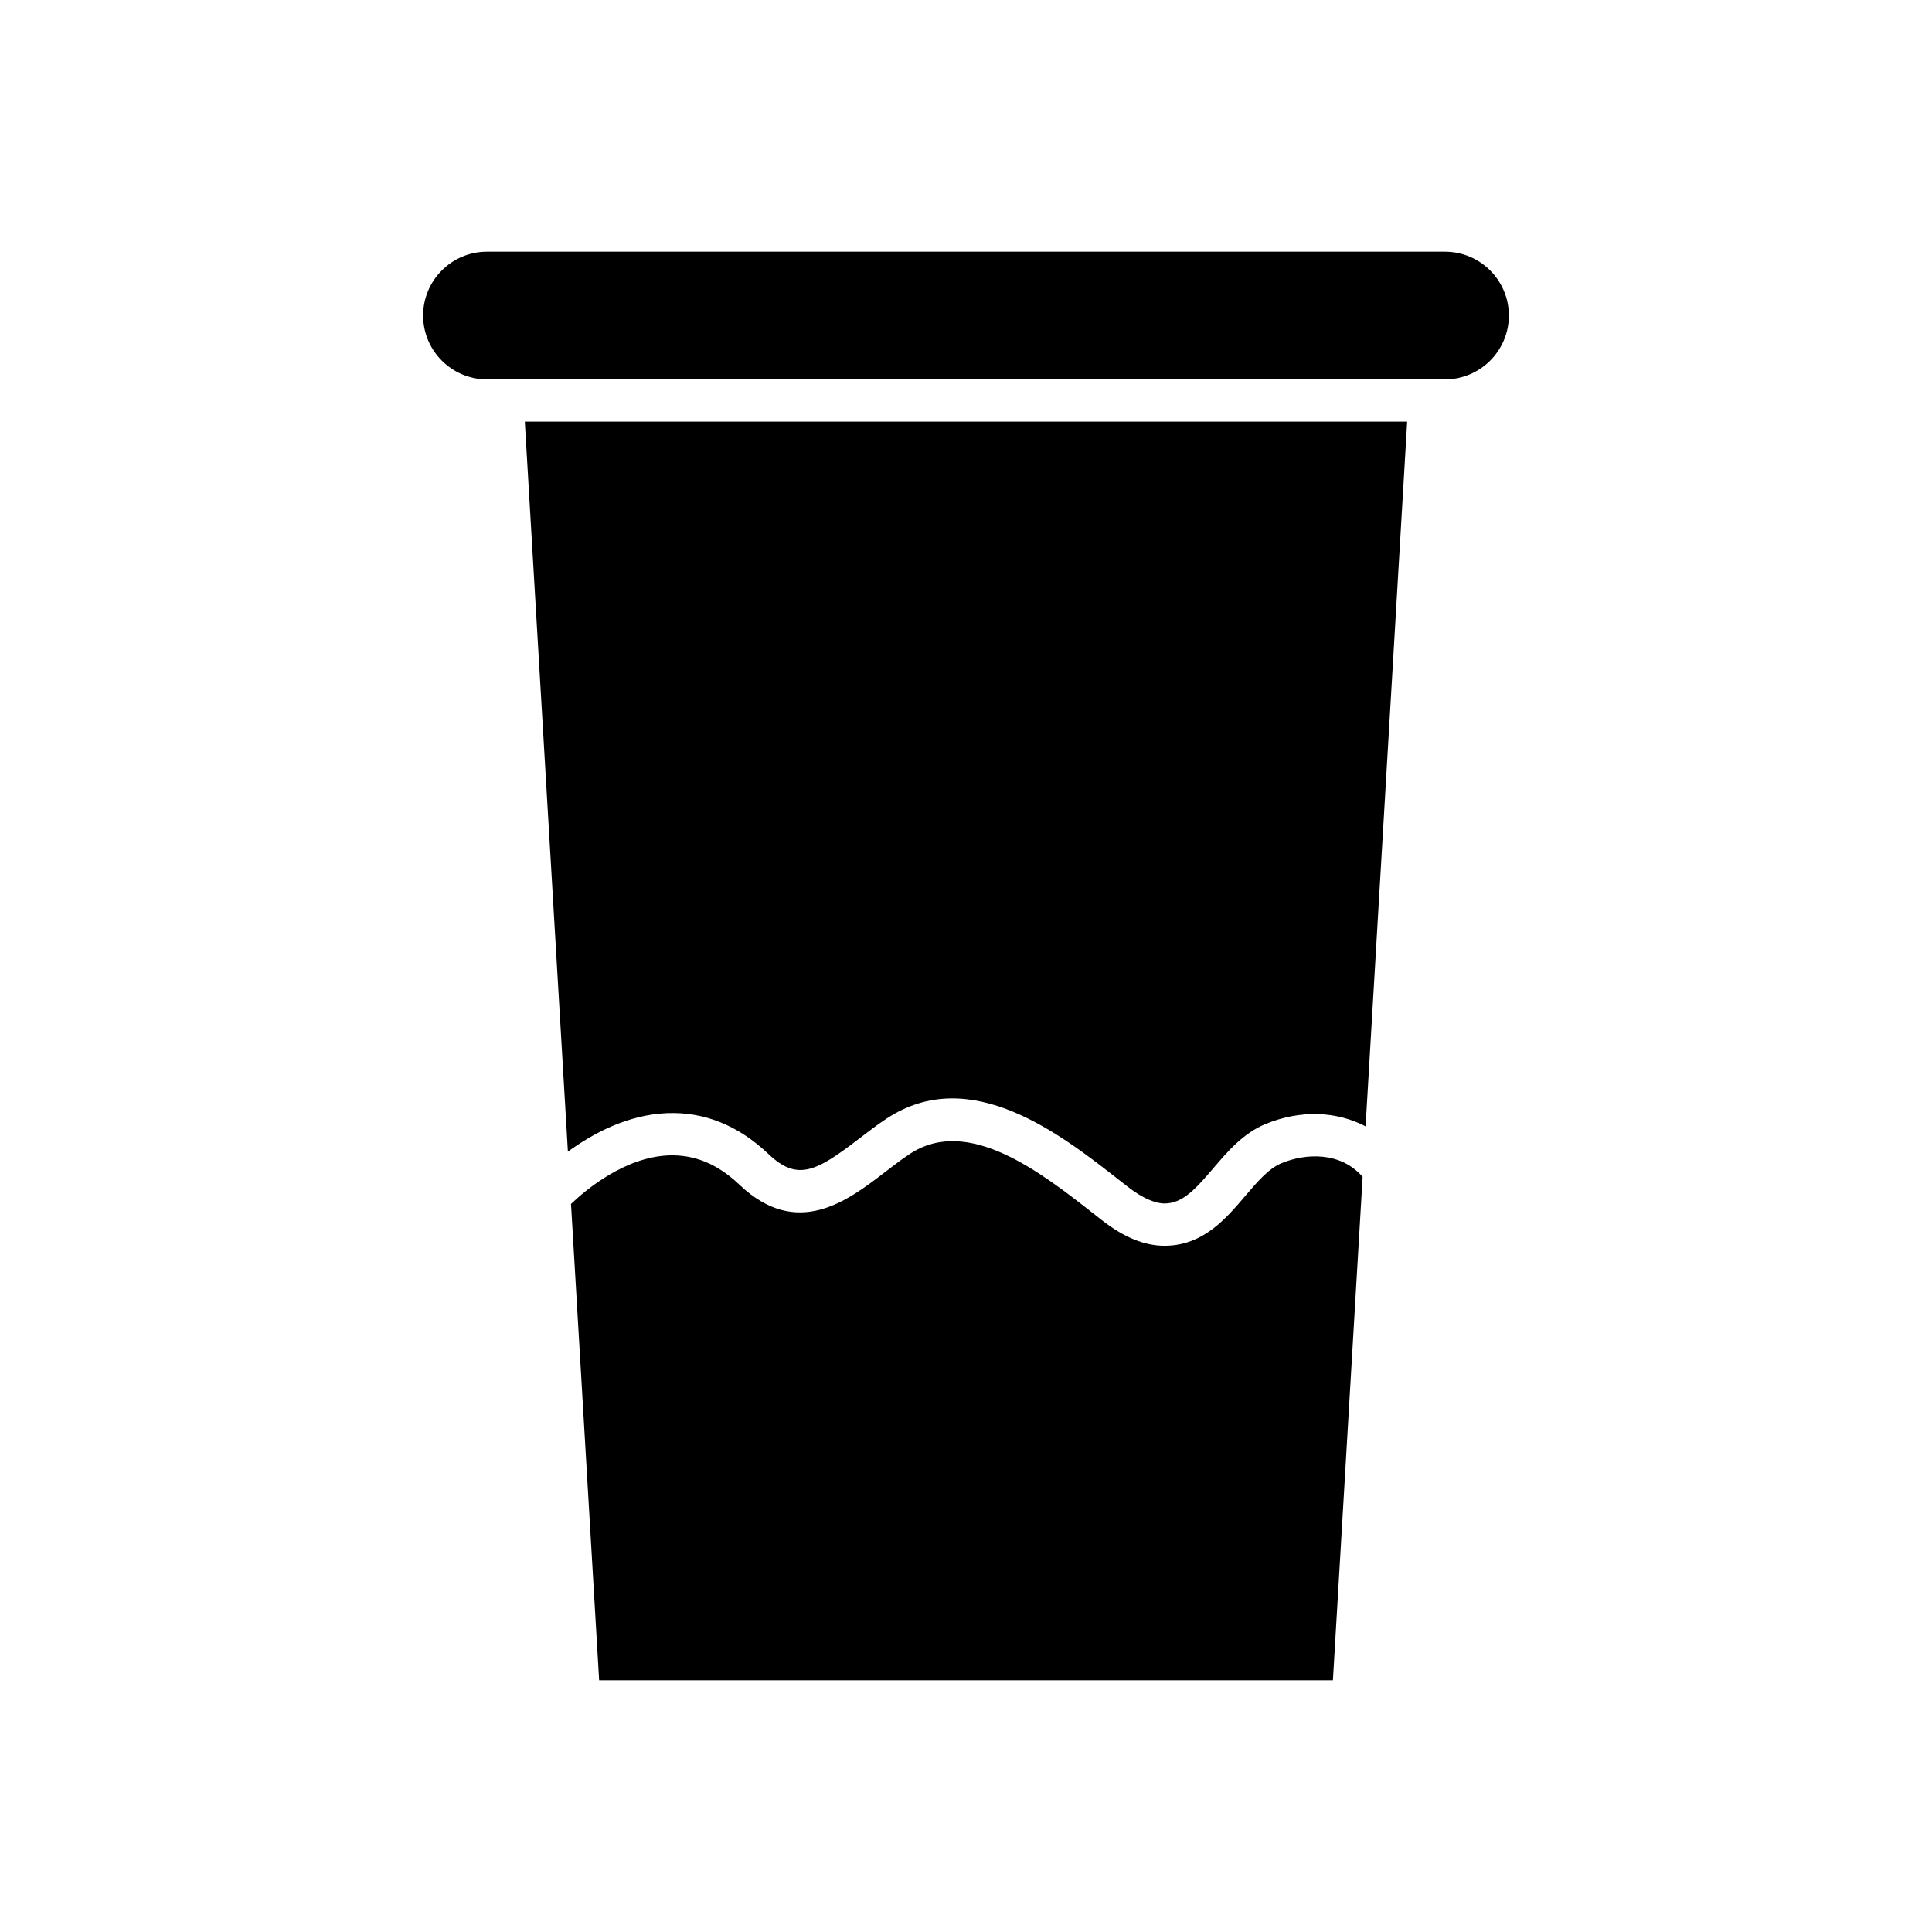
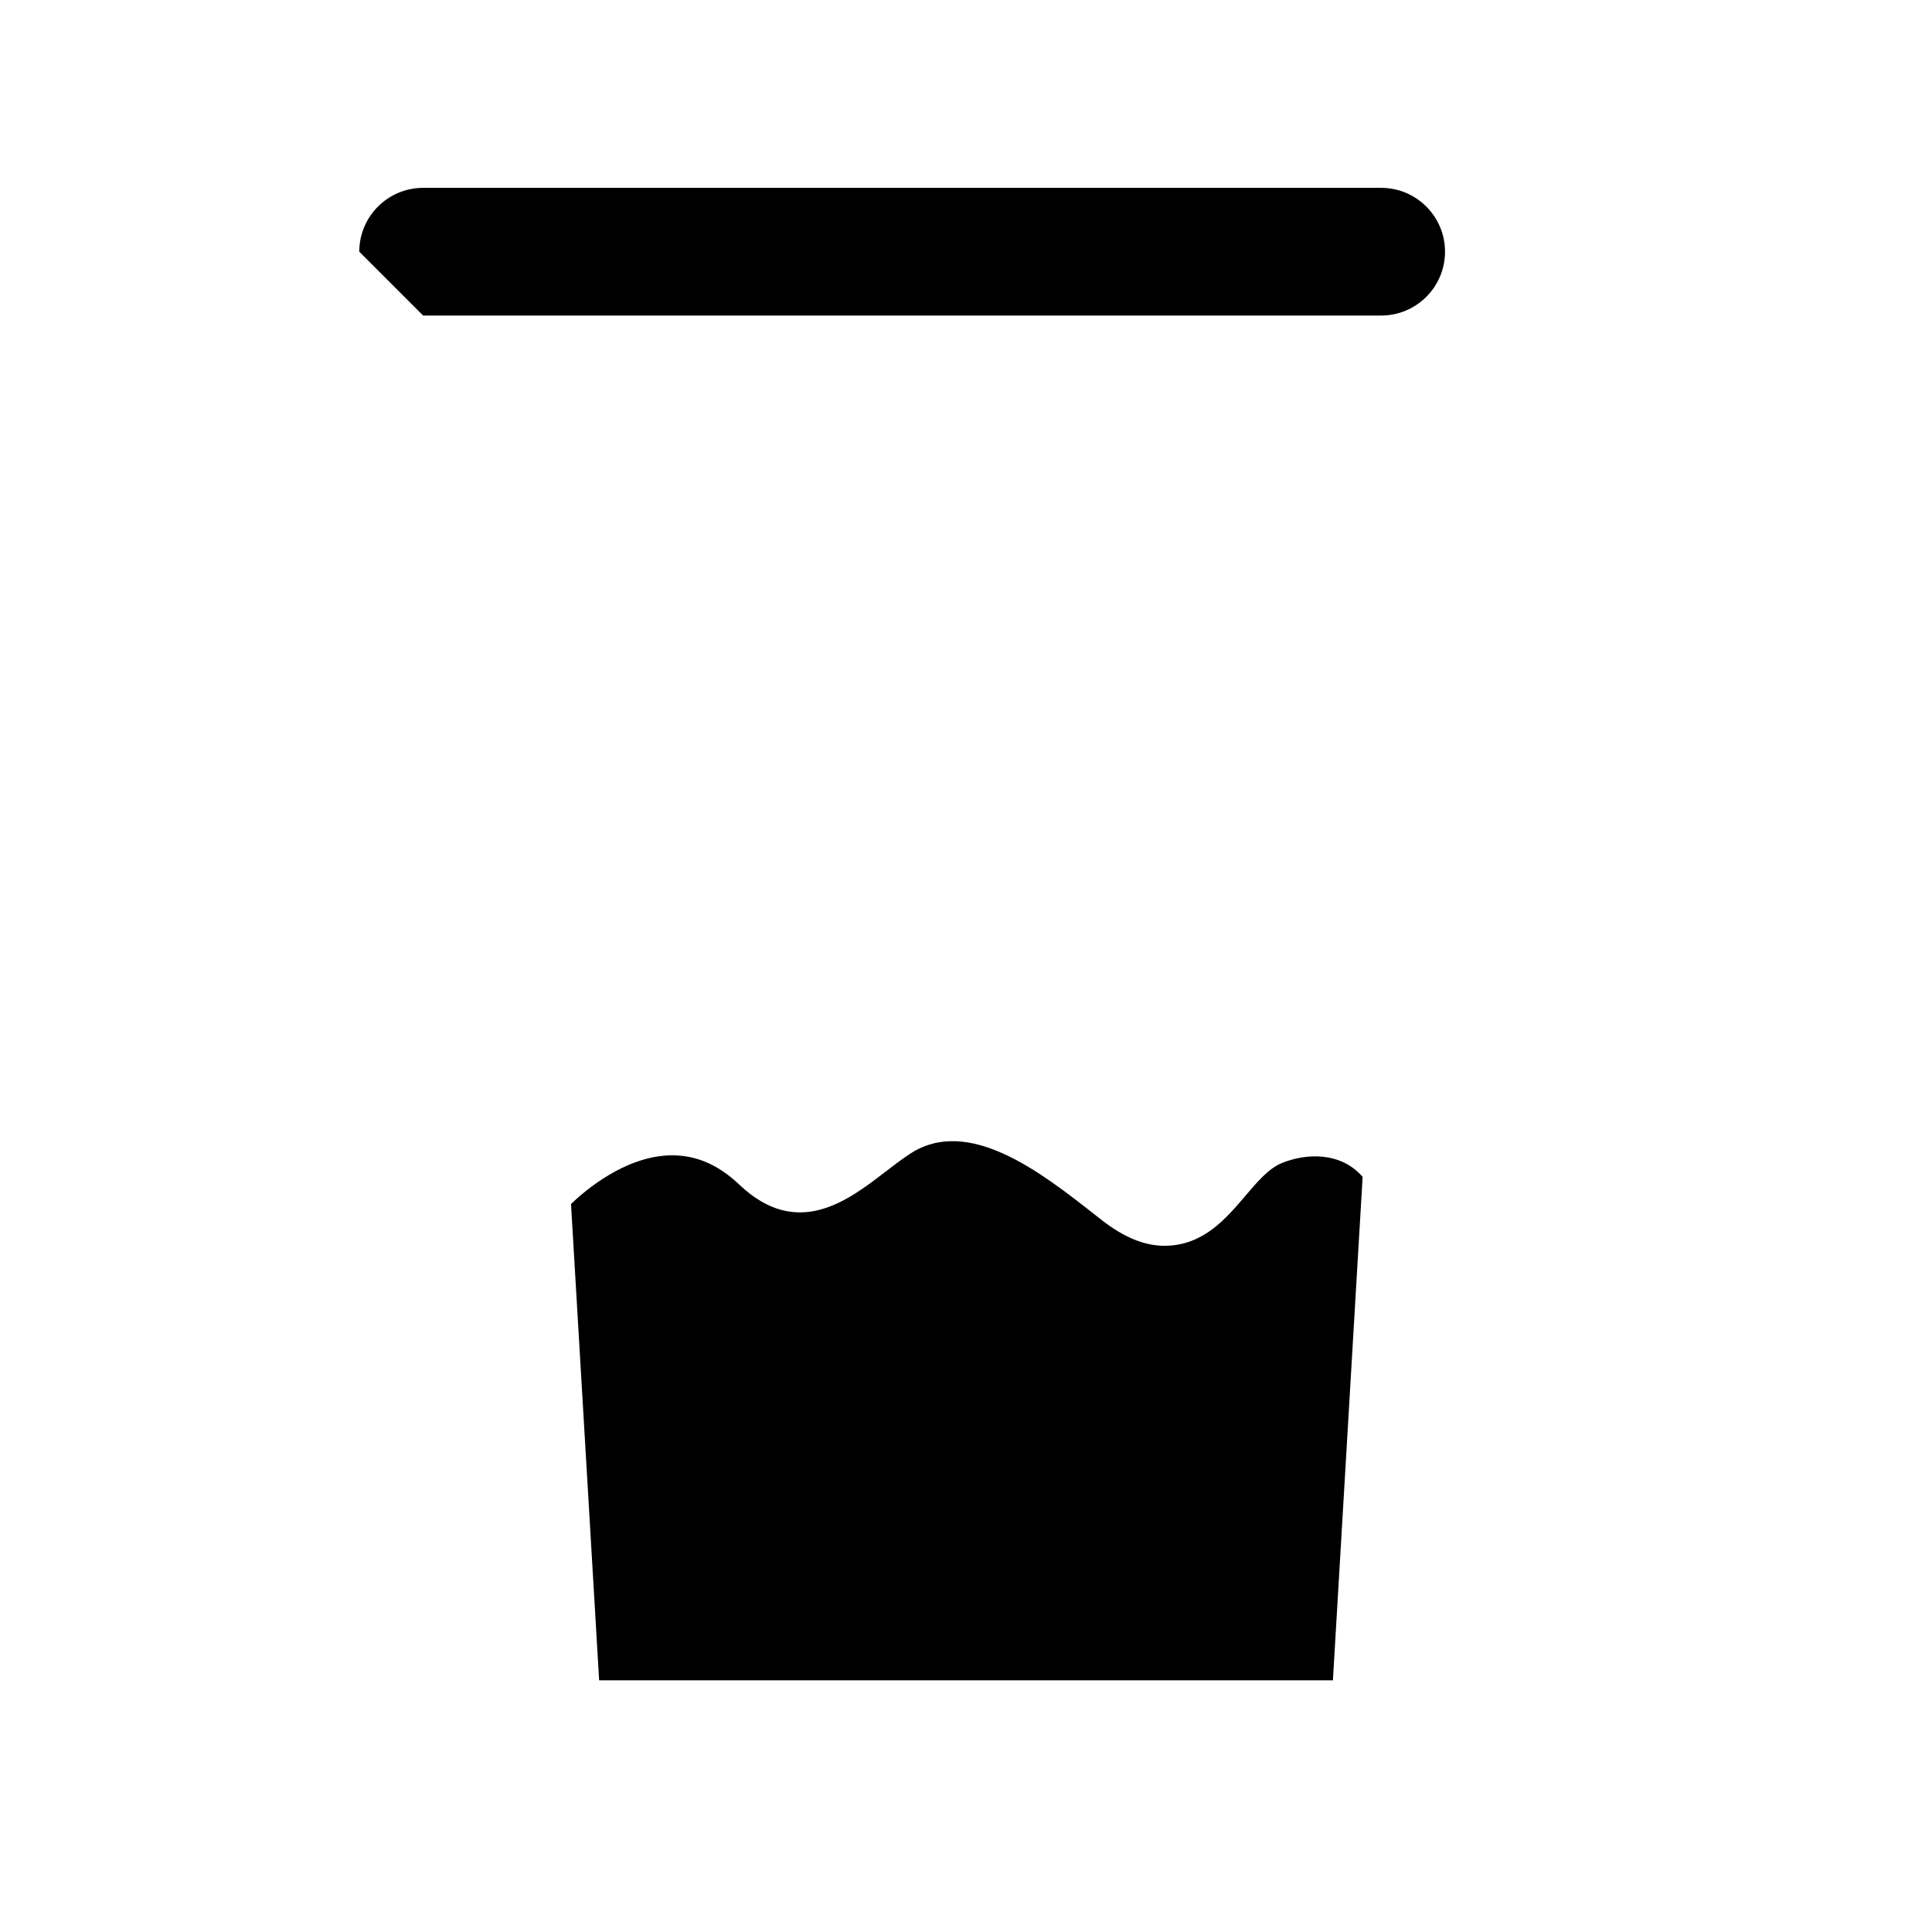
<svg xmlns="http://www.w3.org/2000/svg" fill="#000000" width="800px" height="800px" version="1.1" viewBox="144 144 512 512">
  <g>
    <path d="m505.11 455.88c-5.828-6.711-15.035-6.289-21.492-3.625-3.418 1.414-6.418 4.938-9.598 8.672-5.184 6.09-11.059 12.992-20.977 13.215-0.141 0.004-0.277 0.004-0.422 0.004-5.32 0-10.754-2.223-16.602-6.781l-2.082-1.633c-14.059-11.02-33.312-26.109-48.785-15.957-2.277 1.496-4.512 3.219-6.723 4.922-9.785 7.512-23.191 17.789-38.465 3.277-5.793-5.504-11.848-8.016-18.707-7.789-11.793 0.457-22.129 9.234-25.934 12.883l7.453 126.23h194.46z" />
-     <path d="m294.5 449.2c6.426-4.695 15.734-9.801 26.316-10.211 9.875-0.375 18.867 3.277 26.852 10.859 7.633 7.258 12.629 4.648 23.934-4.039 2.434-1.871 4.891-3.754 7.402-5.402 22.184-14.578 46.047 4.129 61.832 16.508l2.066 1.613c3.887 3.031 7.332 4.461 9.883 4.41 4.57-0.102 7.844-3.574 12.703-9.277 3.719-4.367 7.934-9.316 13.848-11.766 9.332-3.856 18.91-3.414 26.559 0.598l11.023-186.76-233.84 0.004z" />
-     <path d="m256.13 227.62c0 9.328 7.586 16.918 16.918 16.918h253.9c9.332 0 16.918-7.59 16.918-16.918s-7.59-16.918-16.918-16.918h-253.9c-9.332 0-16.918 7.586-16.918 16.918z" />
+     <path d="m256.13 227.62h253.9c9.332 0 16.918-7.59 16.918-16.918s-7.59-16.918-16.918-16.918h-253.9c-9.332 0-16.918 7.586-16.918 16.918z" />
  </g>
</svg>